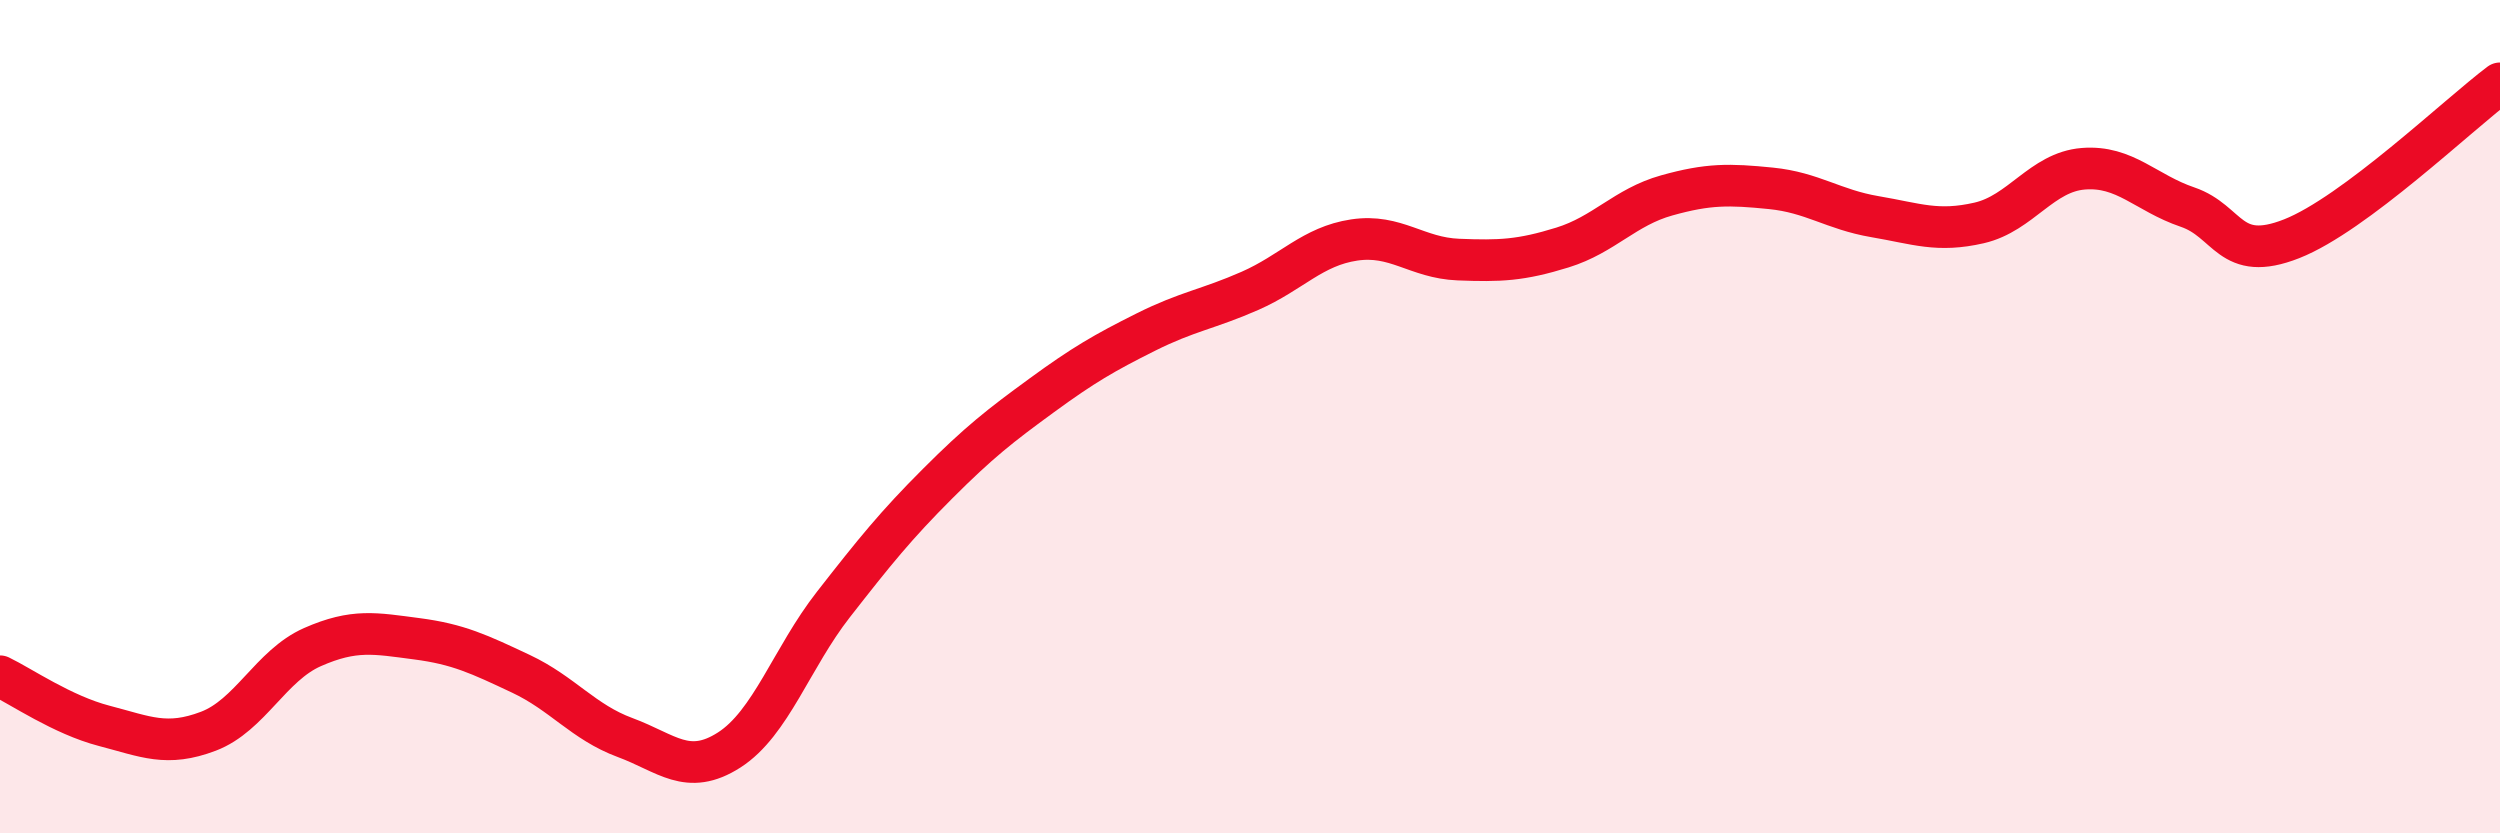
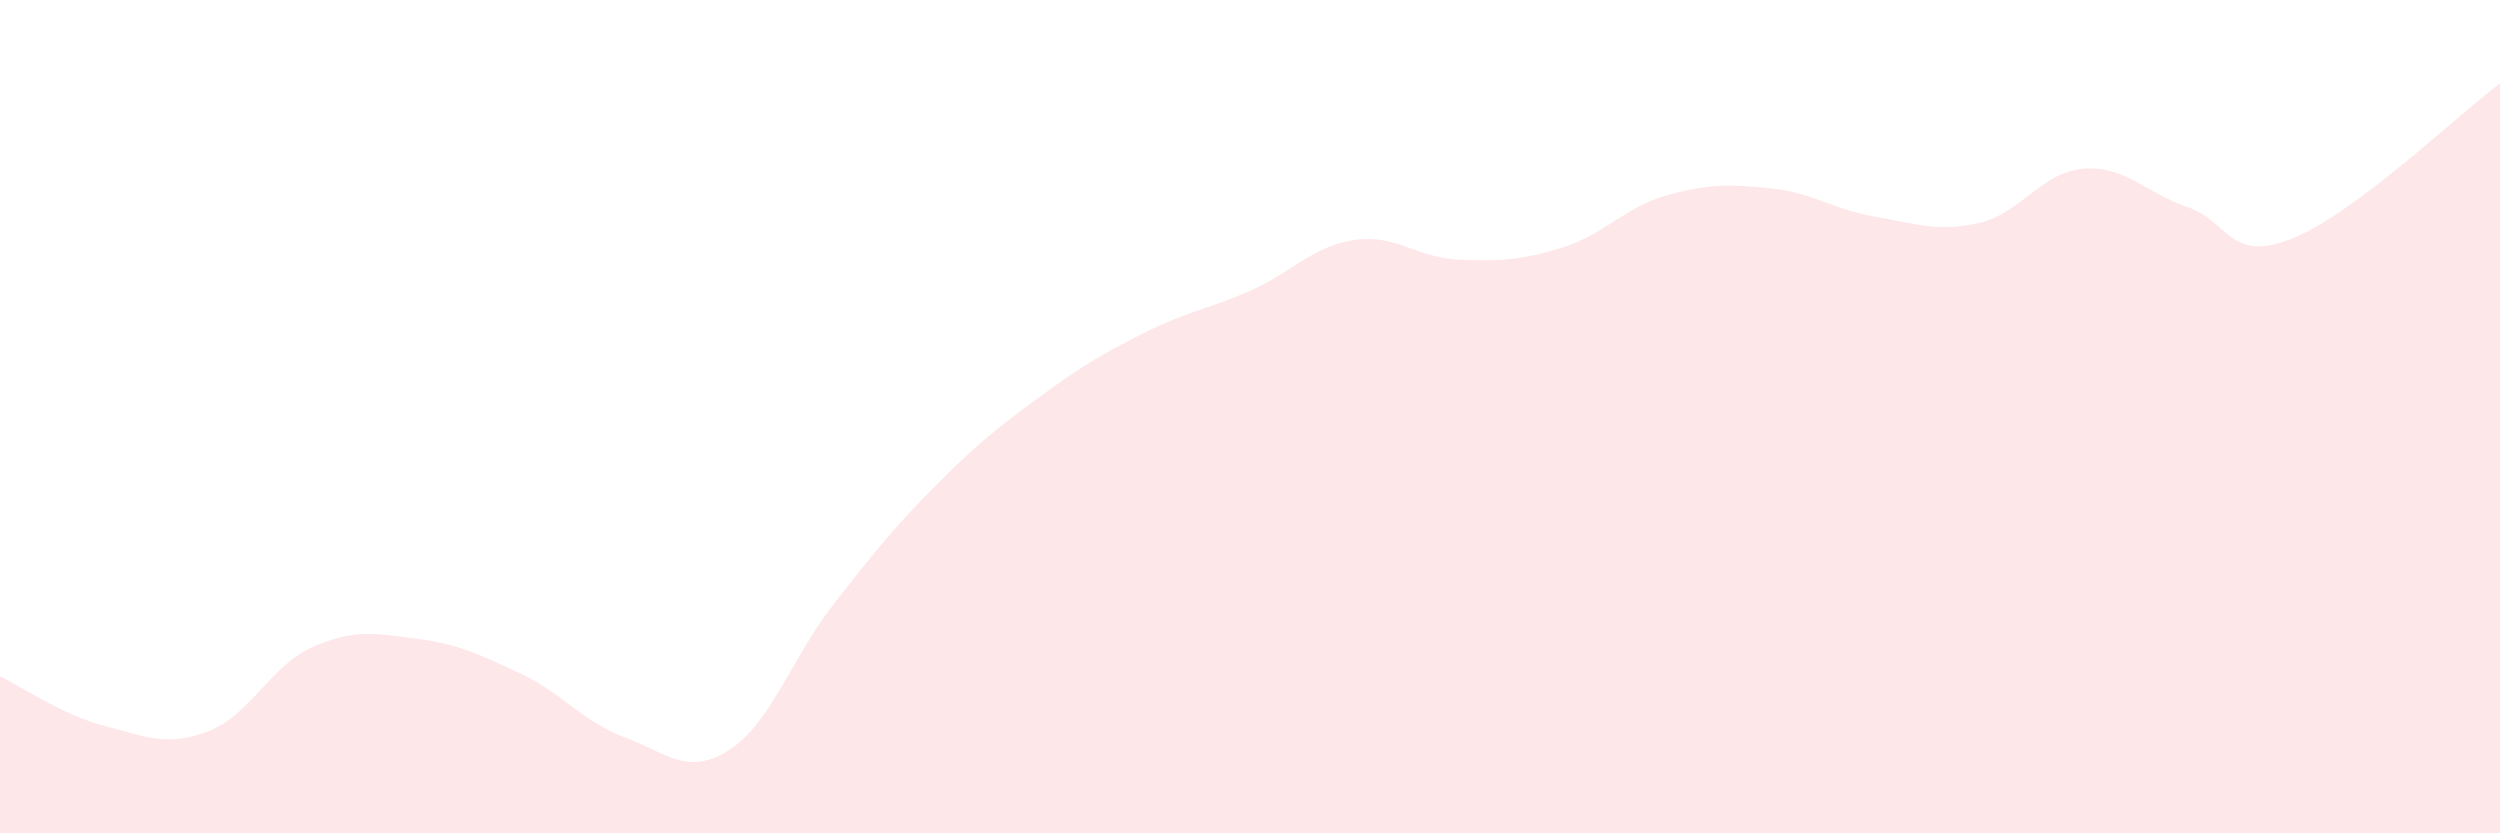
<svg xmlns="http://www.w3.org/2000/svg" width="60" height="20" viewBox="0 0 60 20">
  <path d="M 0,16.23 C 0.5,16.47 1.5,17.16 2.5,17.42 C 3.5,17.68 4,17.93 5,17.55 C 6,17.17 6.5,15.97 7.5,15.53 C 8.5,15.09 9,15.2 10,15.33 C 11,15.46 11.5,15.7 12.5,16.17 C 13.5,16.64 14,17.33 15,17.7 C 16,18.07 16.5,18.64 17.5,18 C 18.5,17.36 19,15.79 20,14.51 C 21,13.23 21.5,12.61 22.5,11.61 C 23.5,10.61 24,10.22 25,9.49 C 26,8.76 26.5,8.47 27.5,7.97 C 28.5,7.47 29,7.42 30,6.98 C 31,6.54 31.5,5.91 32.5,5.76 C 33.5,5.61 34,6.19 35,6.23 C 36,6.27 36.5,6.25 37.5,5.94 C 38.5,5.63 39,4.97 40,4.69 C 41,4.41 41.5,4.42 42.5,4.52 C 43.5,4.62 44,5.03 45,5.2 C 46,5.37 46.5,5.58 47.5,5.35 C 48.5,5.12 49,4.13 50,4.05 C 51,3.97 51.5,4.63 52.5,4.97 C 53.5,5.31 53.5,6.32 55,5.73 C 56.5,5.14 59,2.75 60,2L60 20L0 20Z" fill="#EB0A25" opacity="0.1" stroke-linecap="round" stroke-linejoin="round" />
-   <path d="M 0,16.23 C 0.5,16.47 1.5,17.16 2.5,17.42 C 3.5,17.68 4,17.93 5,17.55 C 6,17.17 6.5,15.97 7.5,15.53 C 8.5,15.09 9,15.2 10,15.33 C 11,15.46 11.5,15.7 12.5,16.17 C 13.5,16.64 14,17.33 15,17.7 C 16,18.07 16.5,18.64 17.5,18 C 18.5,17.36 19,15.79 20,14.51 C 21,13.23 21.5,12.61 22.5,11.61 C 23.5,10.61 24,10.22 25,9.49 C 26,8.76 26.5,8.47 27.5,7.97 C 28.5,7.47 29,7.42 30,6.98 C 31,6.54 31.5,5.91 32.5,5.76 C 33.5,5.61 34,6.19 35,6.23 C 36,6.27 36.5,6.25 37.5,5.94 C 38.5,5.63 39,4.97 40,4.69 C 41,4.41 41.5,4.42 42.5,4.52 C 43.5,4.62 44,5.03 45,5.2 C 46,5.37 46.5,5.58 47.5,5.35 C 48.5,5.12 49,4.13 50,4.05 C 51,3.97 51.5,4.63 52.5,4.97 C 53.5,5.31 53.5,6.32 55,5.73 C 56.5,5.14 59,2.75 60,2" stroke="#EB0A25" stroke-width="1" fill="none" stroke-linecap="round" stroke-linejoin="round" />
</svg>